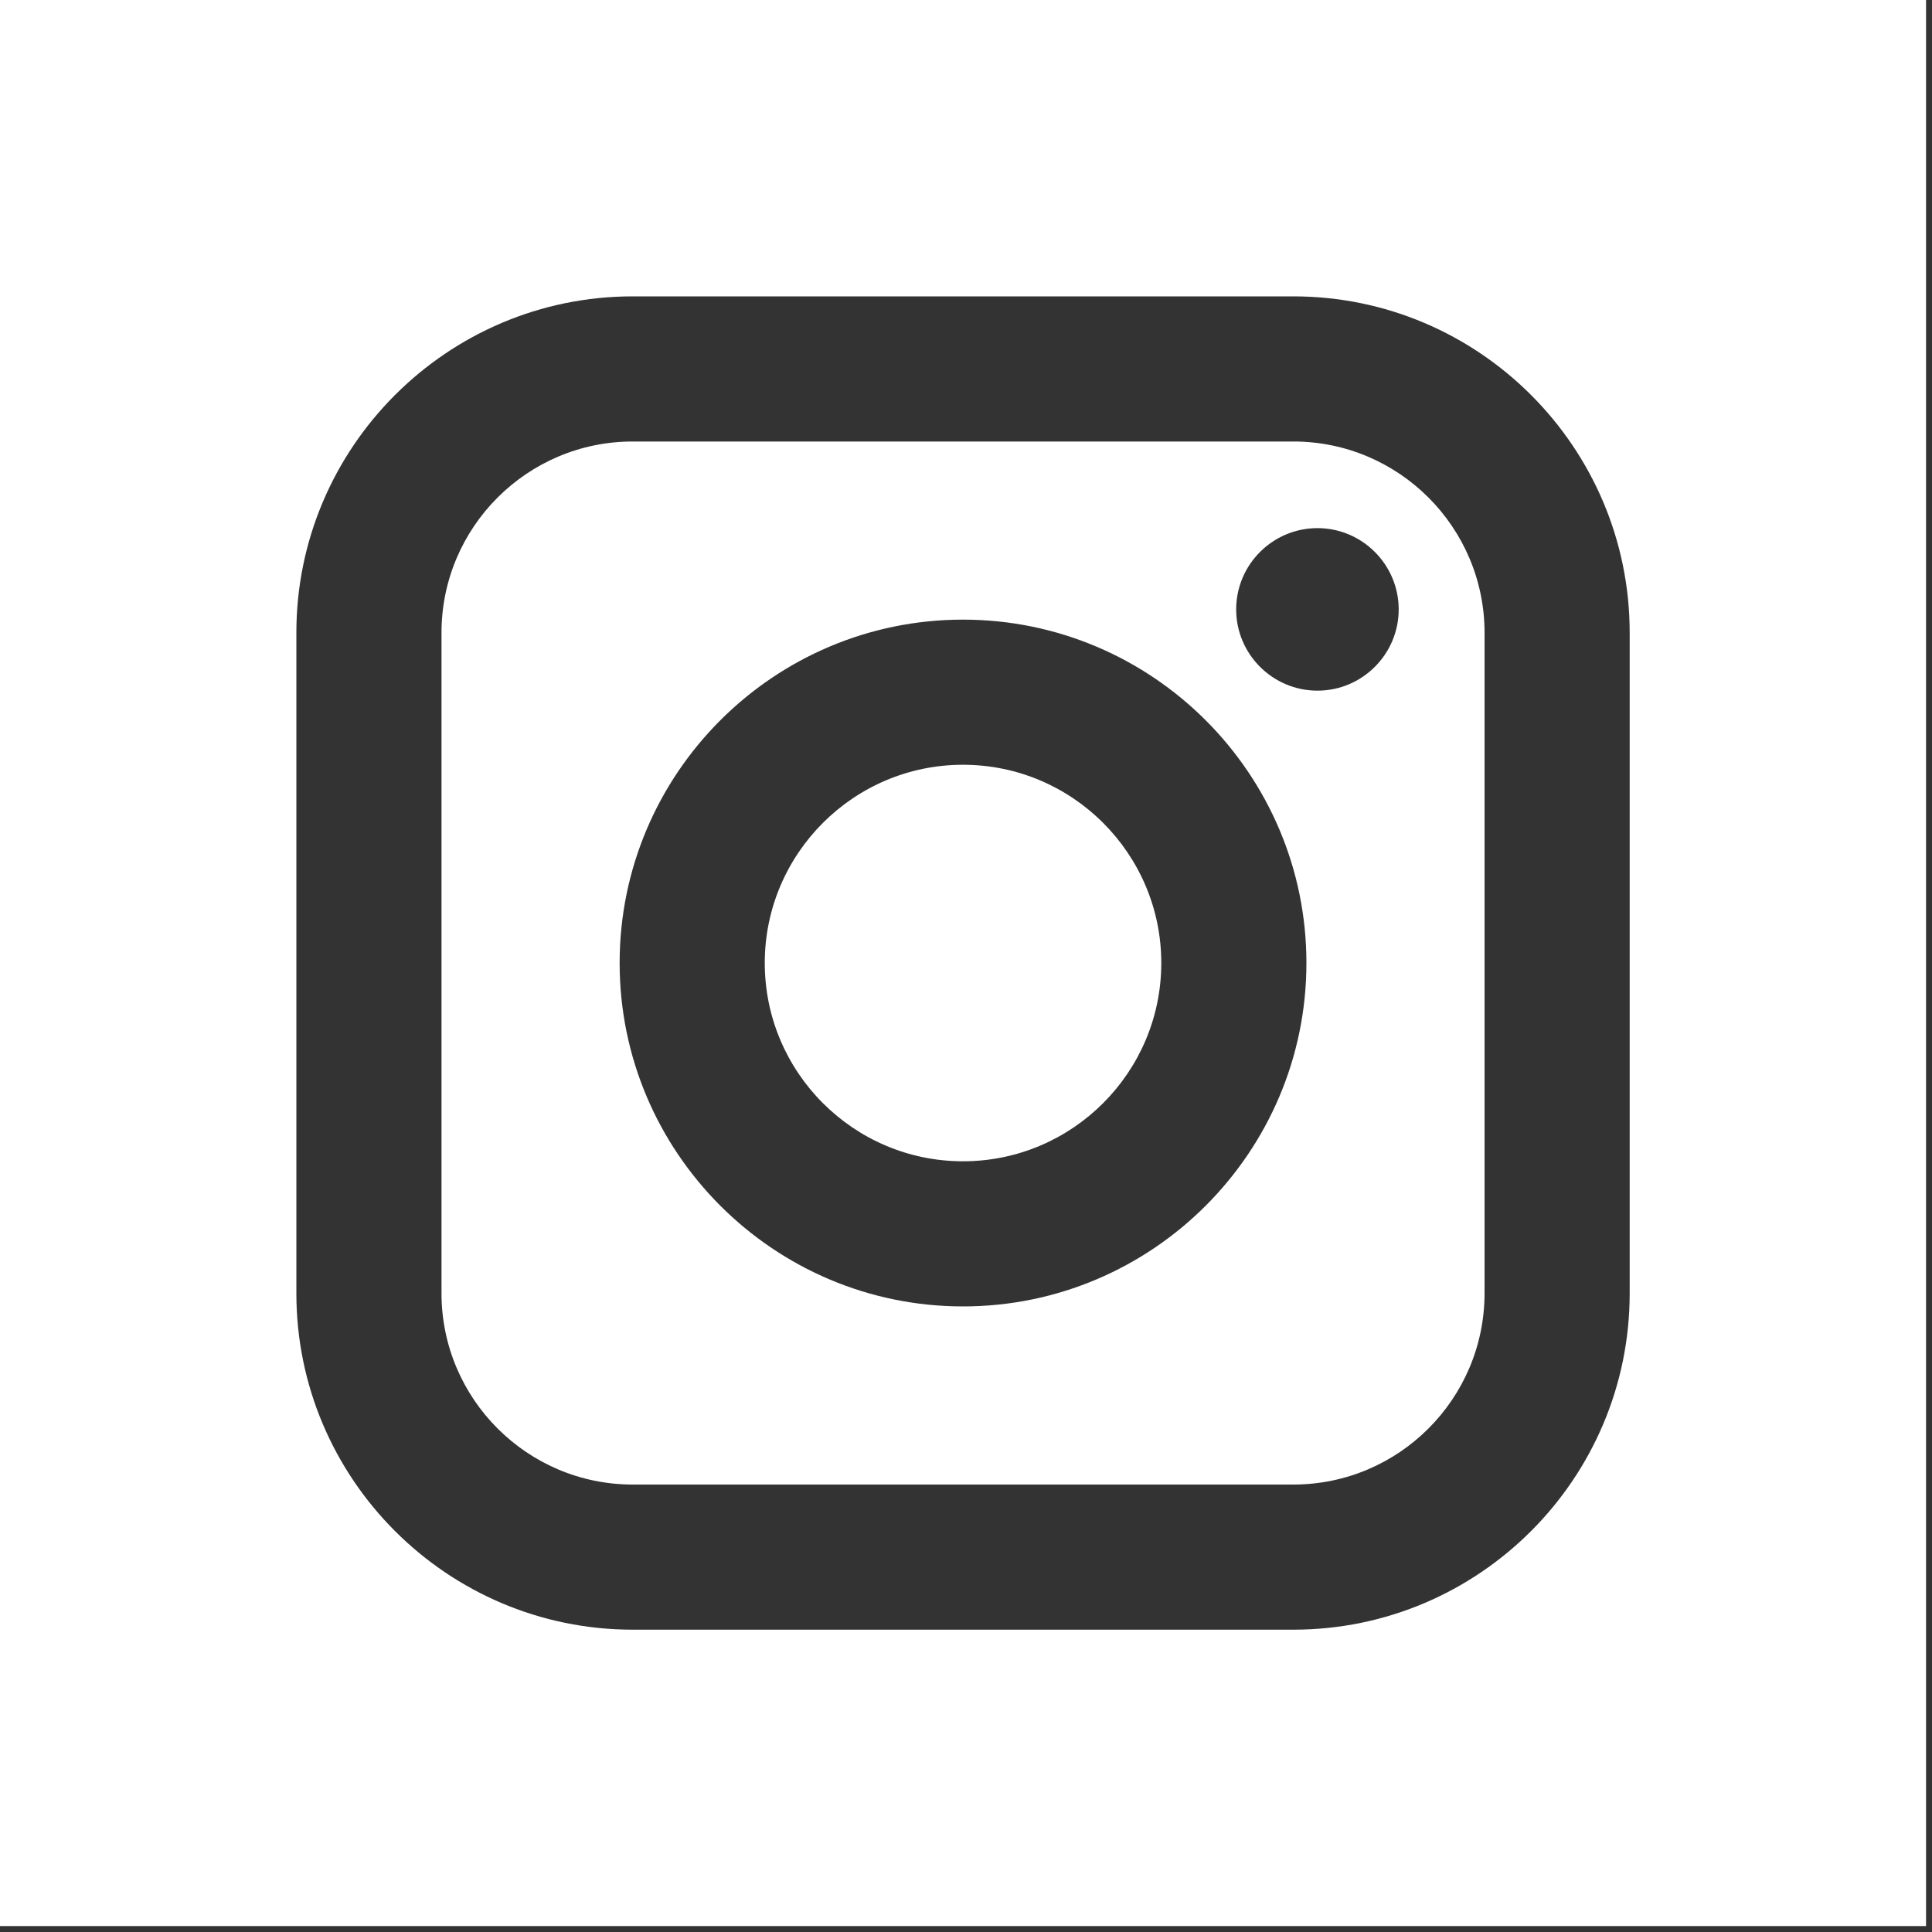
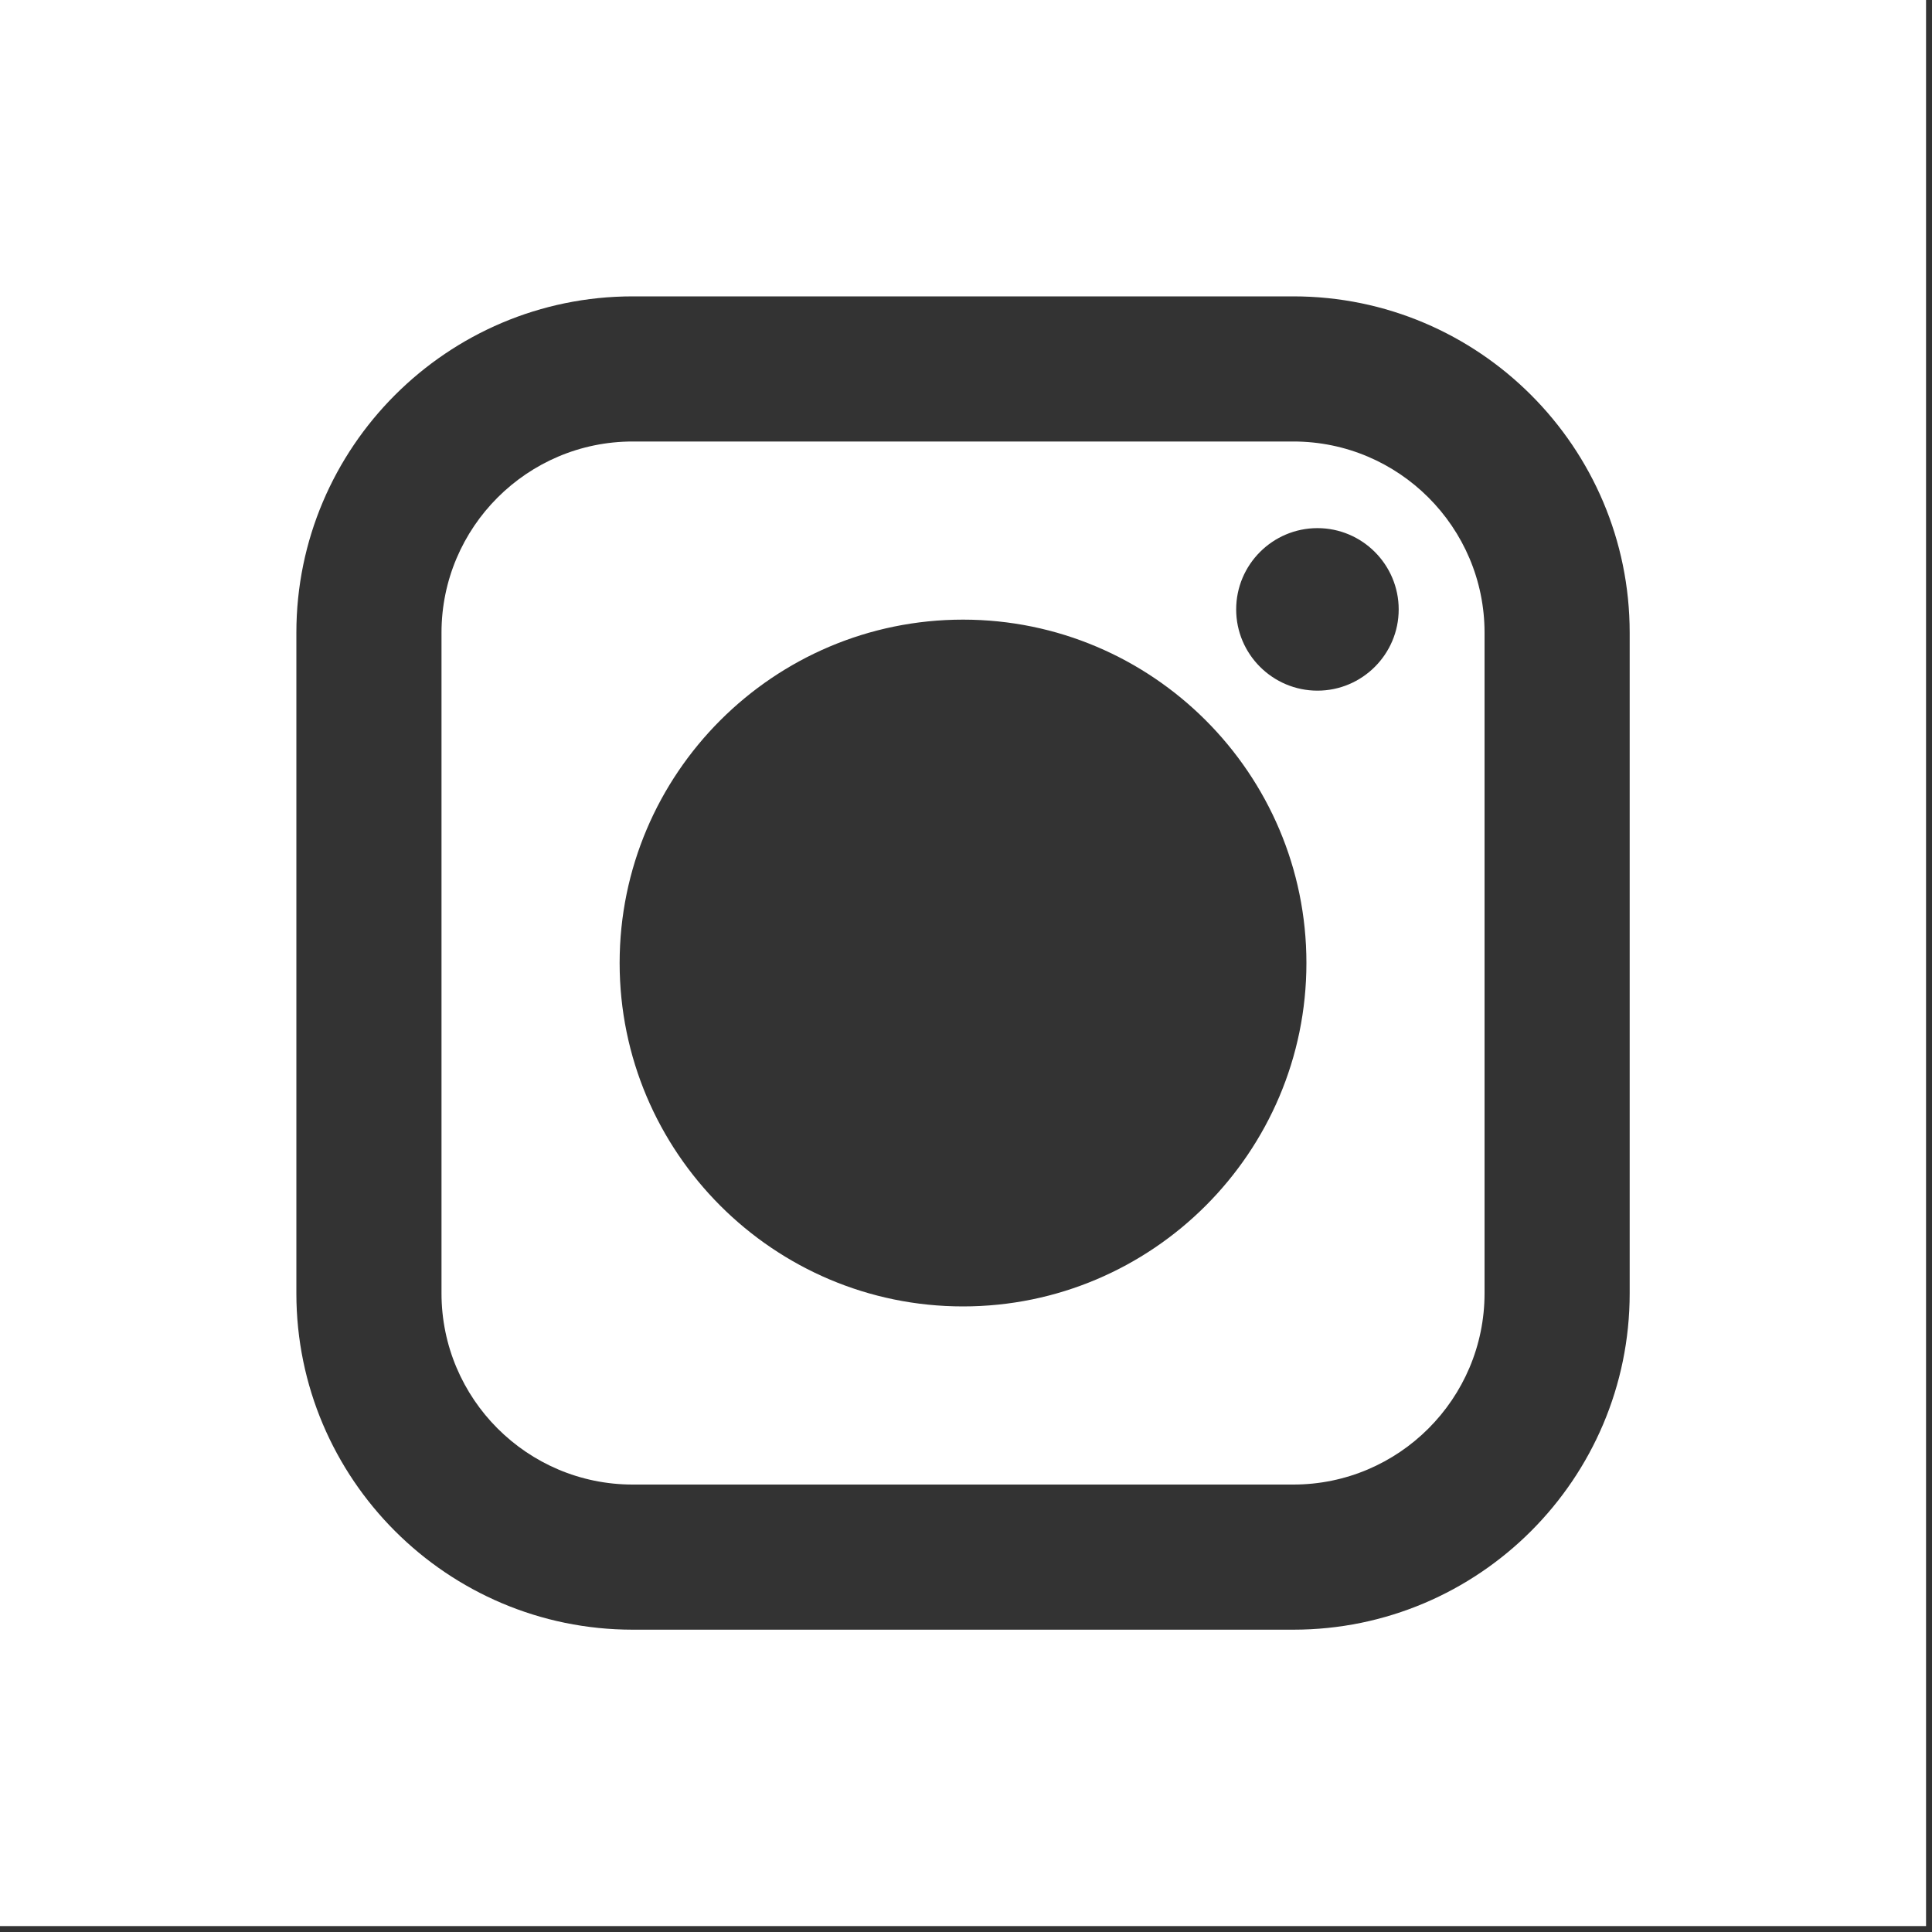
<svg xmlns="http://www.w3.org/2000/svg" width="25" height="25" viewBox="0 0 25 25" fill="none">
  <rect x="0" y="0" width="25" height="25" fill="#333333" stroke="none" />
  <path fill-rule="evenodd" clip-rule="evenodd" d="M16.736 5.713H8.187C6.823 5.713 5.713 6.823 5.713 8.187V16.735C5.713 18.1 6.823 19.21 8.187 19.21H16.736C18.1 19.21 19.21 18.1 19.21 16.735V8.187C19.21 6.823 18.1 5.713 16.736 5.713ZM12.461 16.905C10.011 16.905 8.018 14.911 8.018 12.461C8.018 10.011 10.011 8.018 12.461 8.018C14.911 8.018 16.905 10.011 16.905 12.461C16.905 14.911 14.911 16.905 12.461 16.905ZM17.048 8.937C16.468 8.937 15.996 8.465 15.996 7.886C15.996 7.306 16.468 6.834 17.048 6.834C17.627 6.834 18.099 7.306 18.099 7.886C18.099 8.465 17.627 8.937 17.048 8.937Z" fill="white" />
-   <path fill-rule="evenodd" clip-rule="evenodd" d="M12.461 9.896C11.047 9.896 9.896 11.047 9.896 12.461C9.896 13.876 11.047 15.027 12.461 15.027C13.876 15.027 15.027 13.876 15.027 12.461C15.027 11.047 13.876 9.896 12.461 9.896Z" fill="white" />
  <path fill-rule="evenodd" clip-rule="evenodd" d="M0 0V24.923H24.923V0H0ZM21.088 16.736C21.088 19.136 19.136 21.088 16.736 21.088H8.187C5.788 21.088 3.835 19.136 3.835 16.736V8.187C3.835 5.788 5.788 3.835 8.187 3.835H16.736C19.136 3.835 21.088 5.788 21.088 8.187V16.736Z" fill="white" />
</svg>